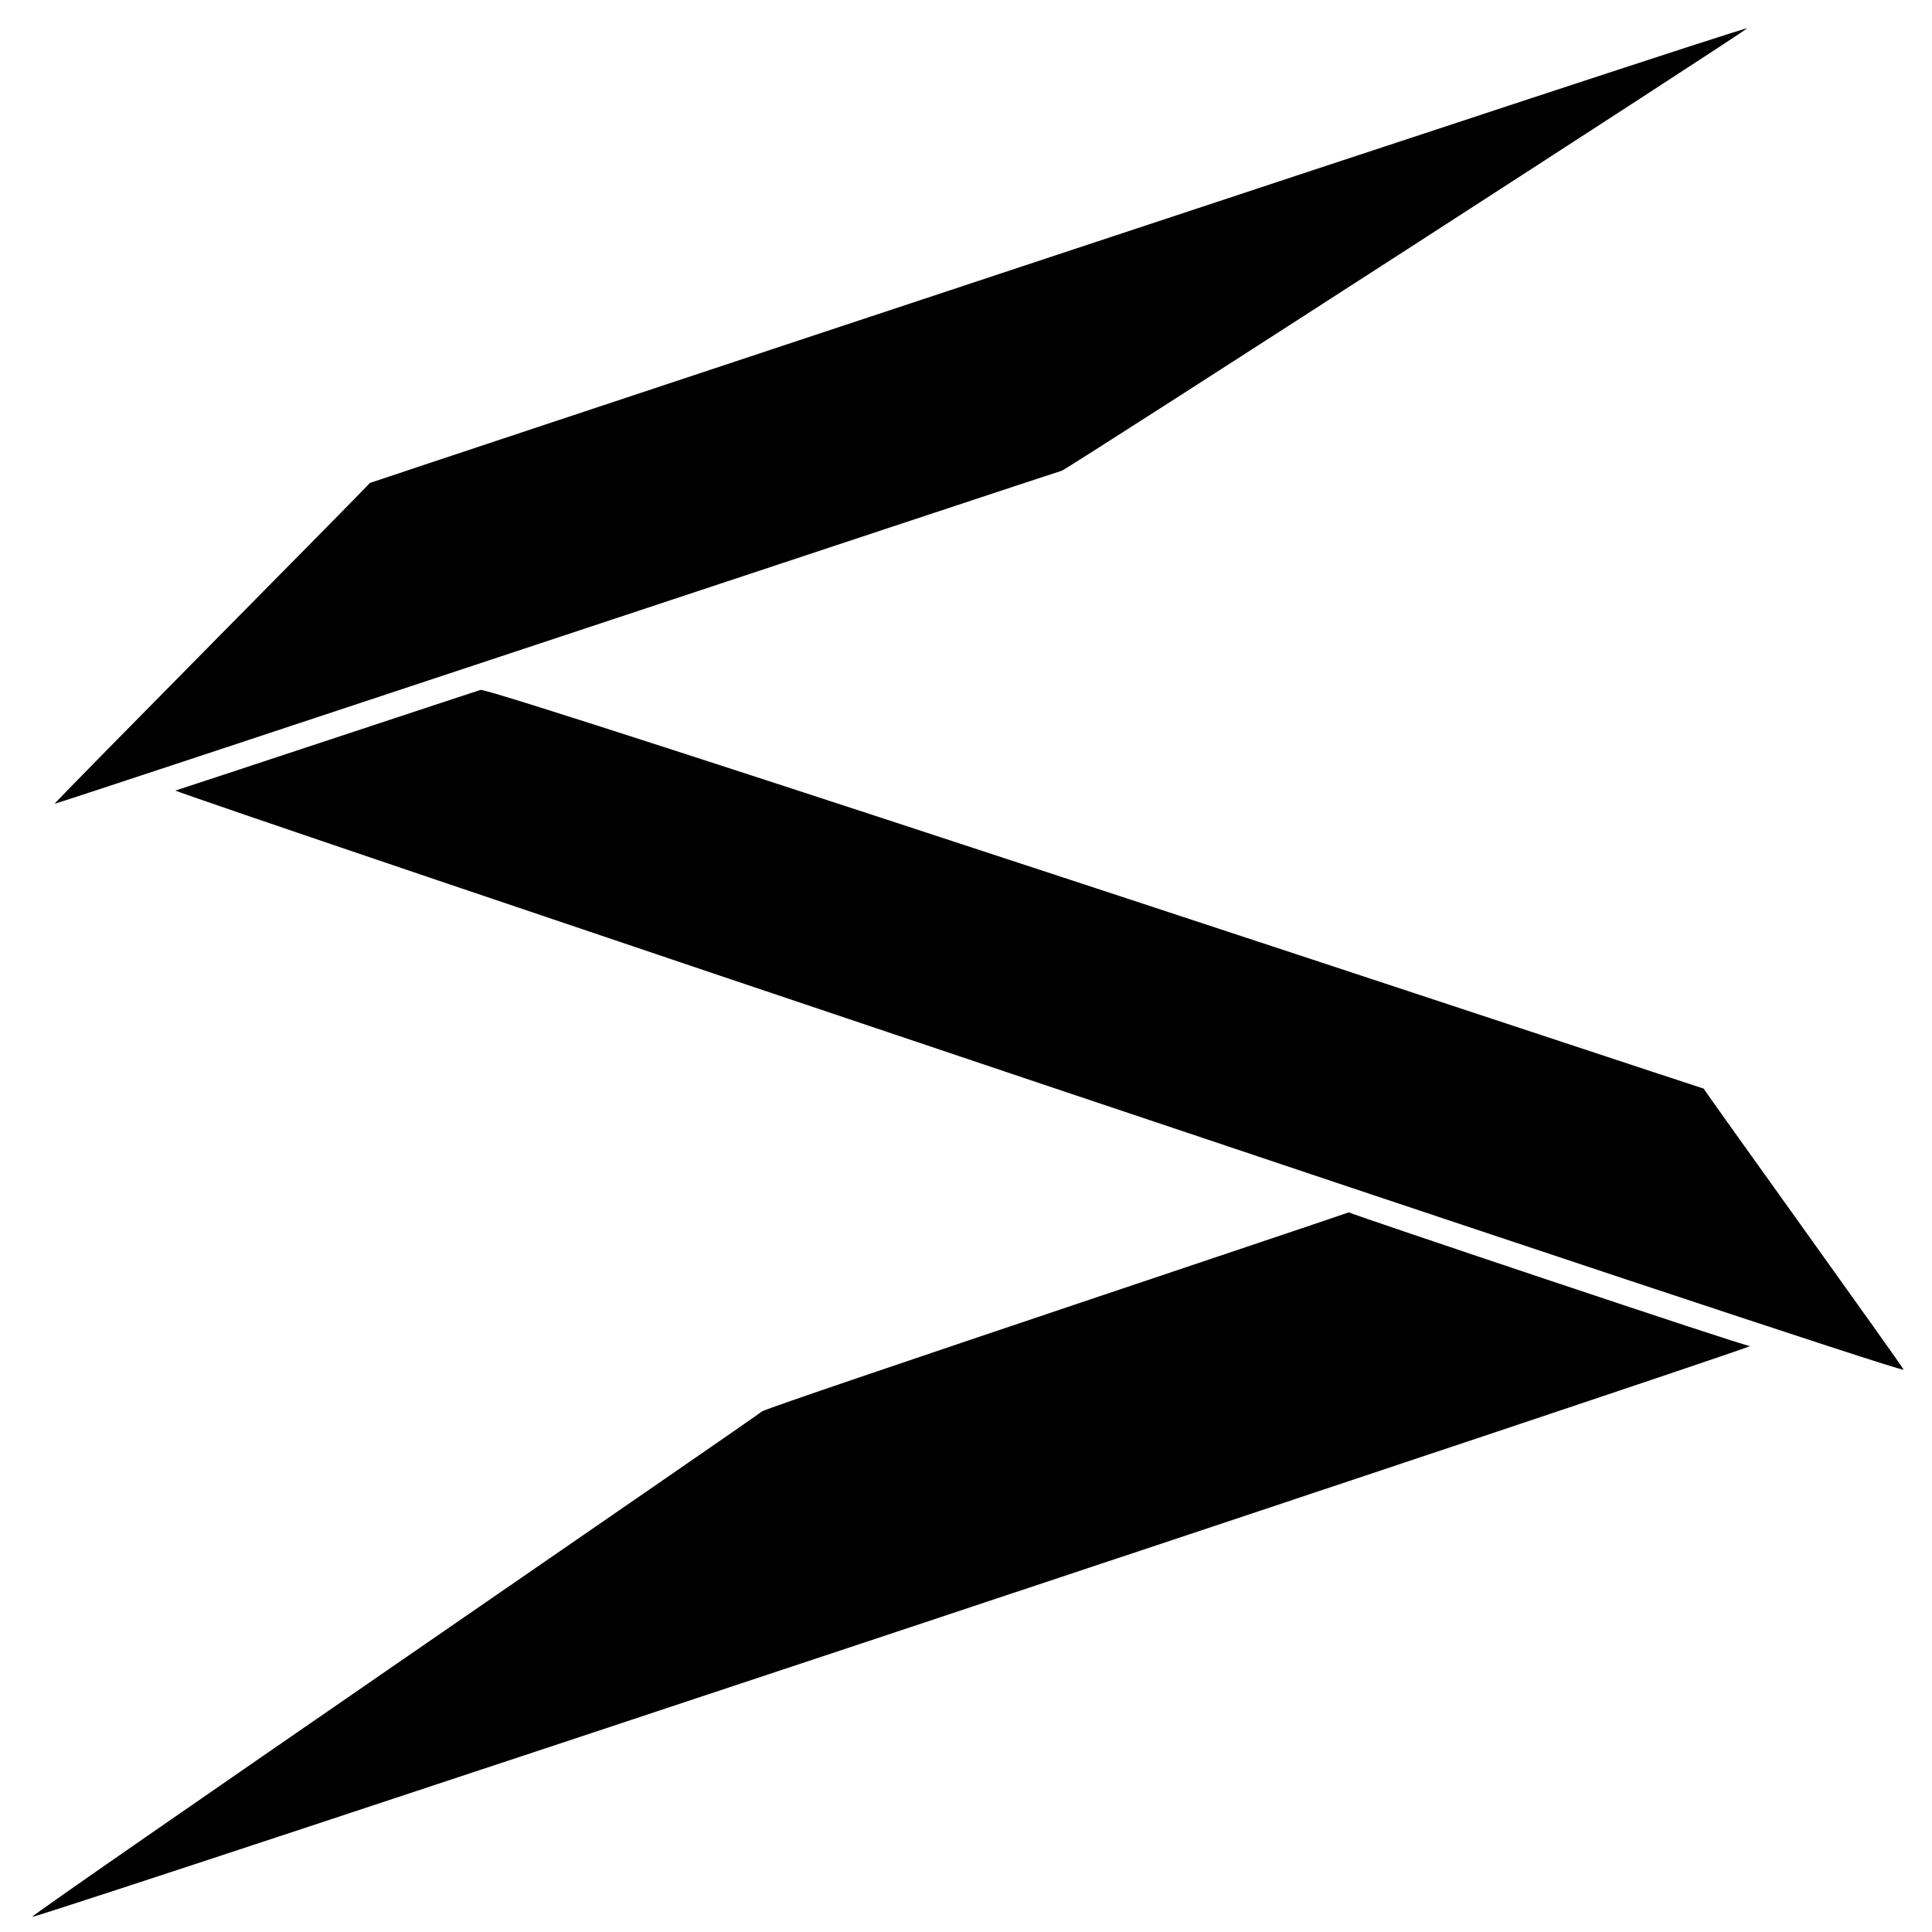
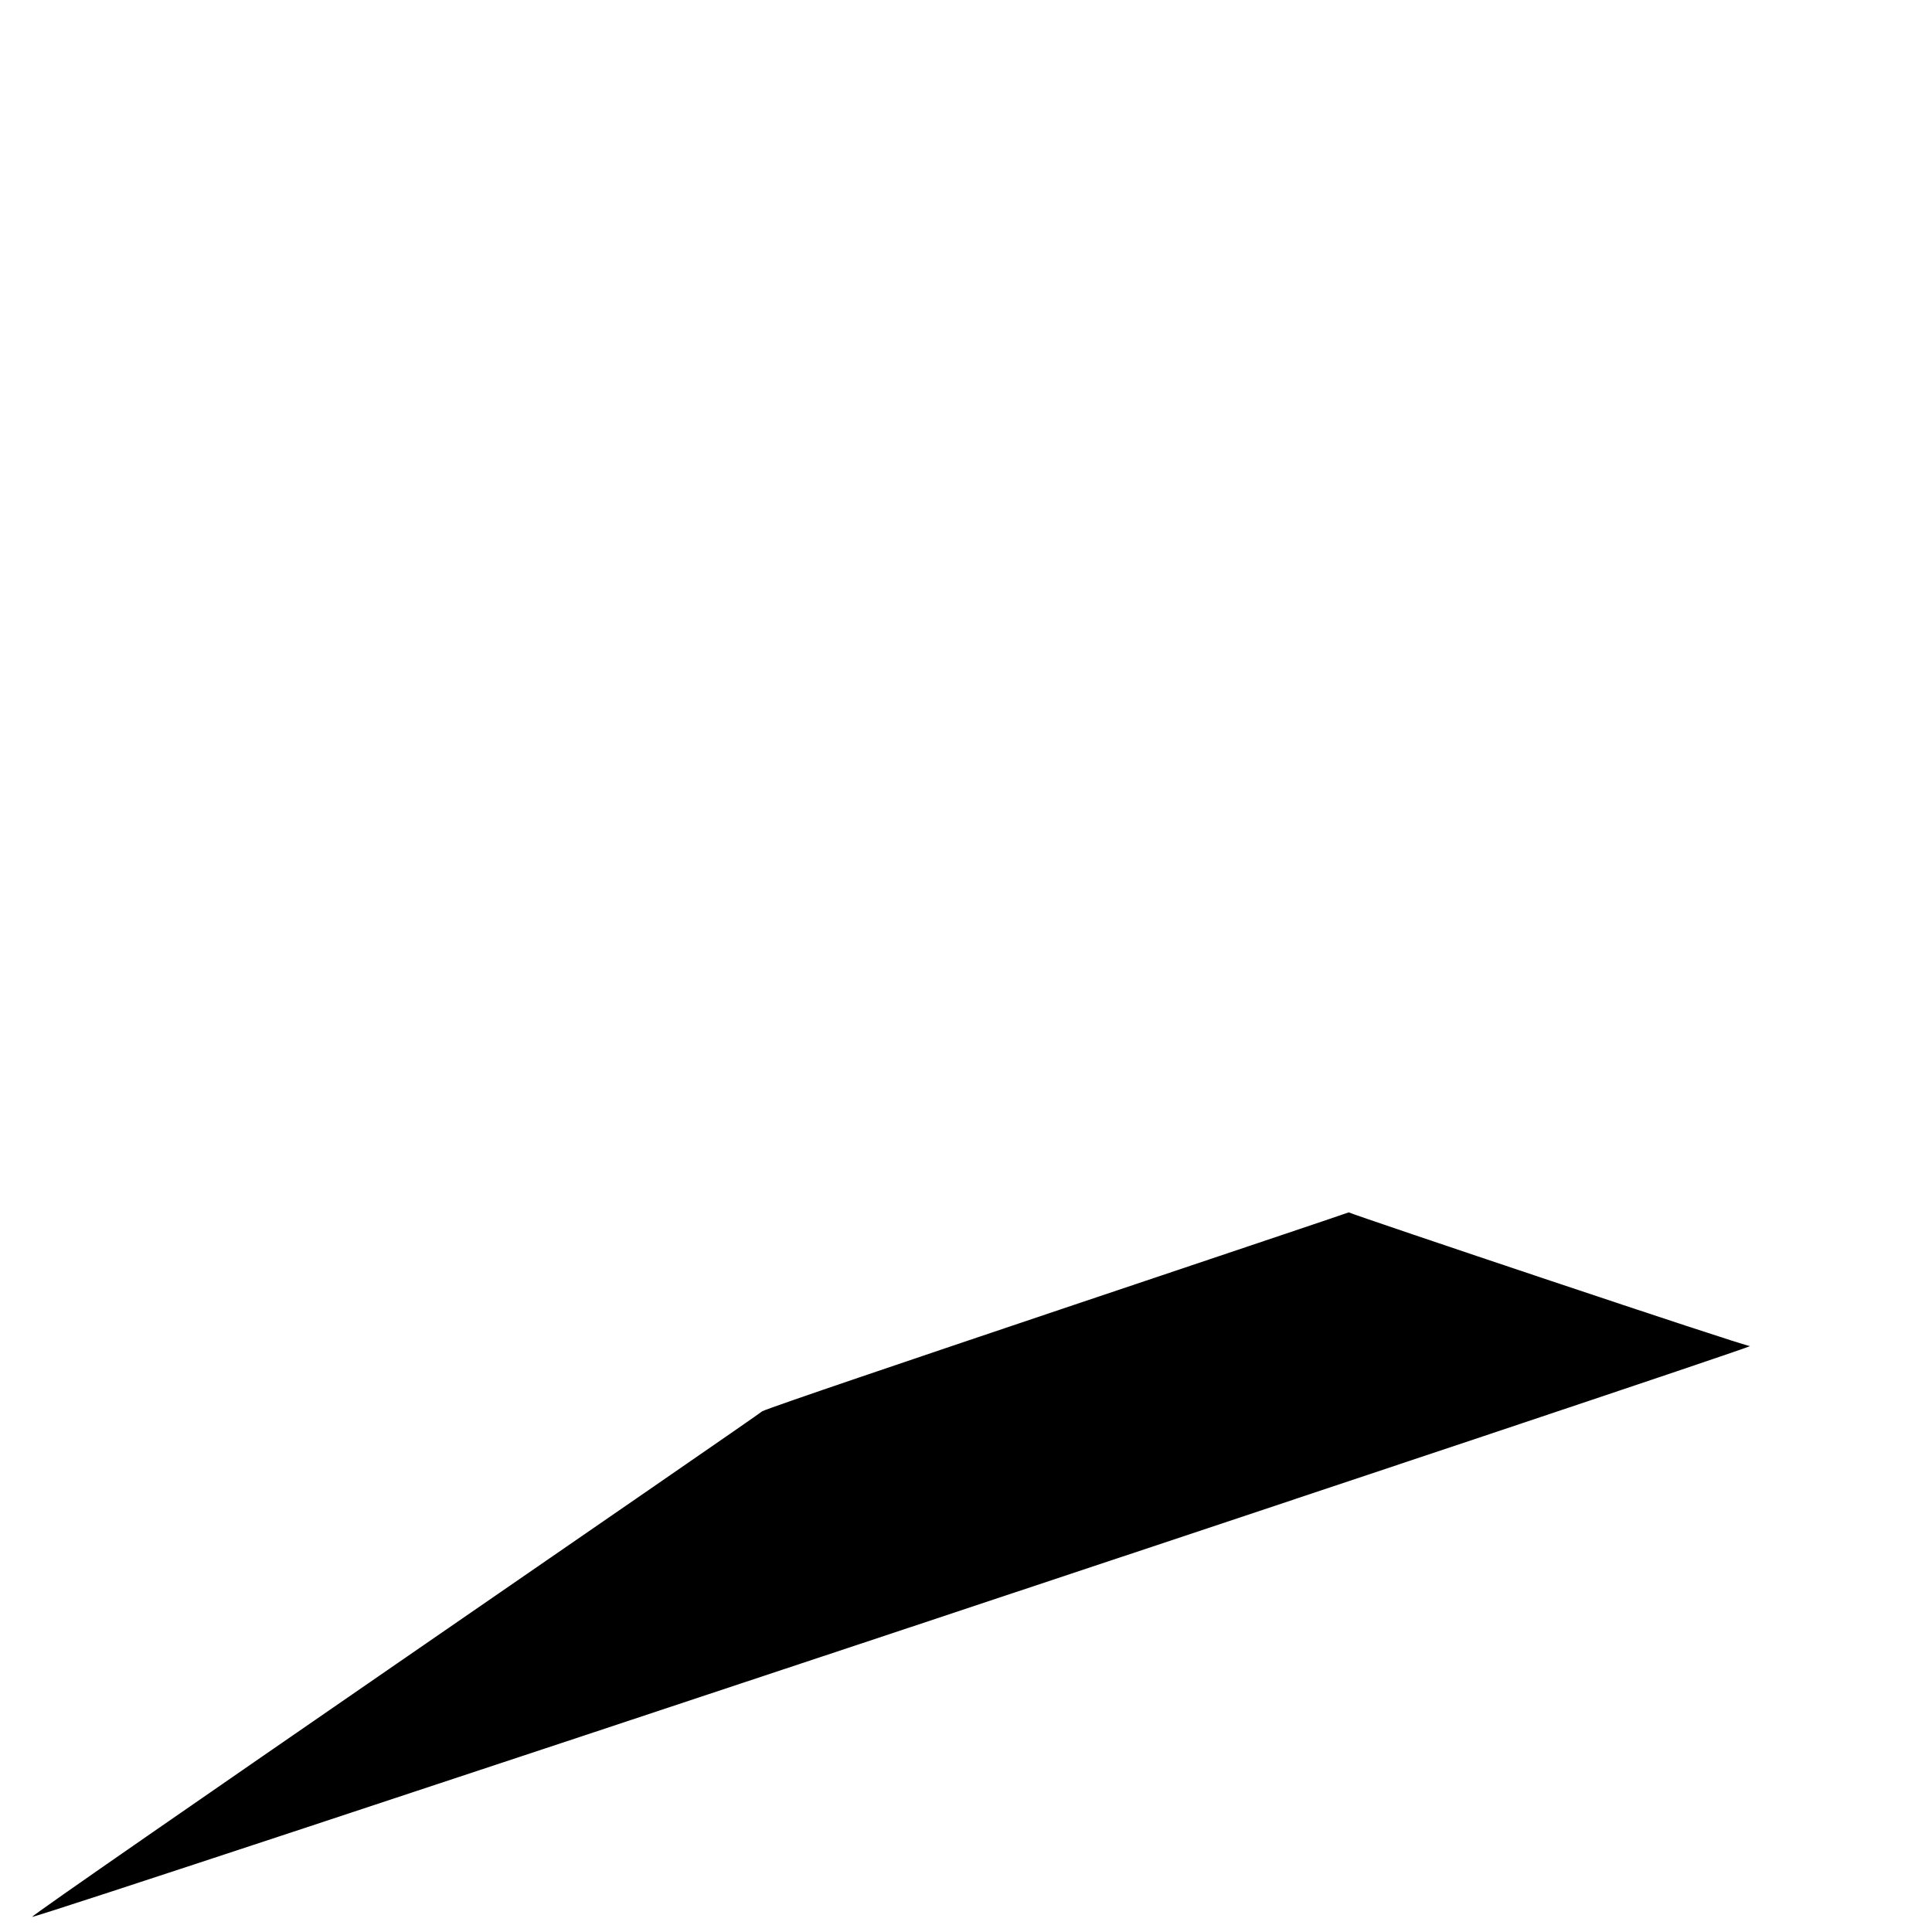
<svg xmlns="http://www.w3.org/2000/svg" version="1.1" width="1024" height="1024">
  <path d="M 714.839 642.585 C 719.043 644.511 924.929 713.675 927.544 713.456 C 927.316 714.902 21.706 1016.09 17 1016 C 17 1014.35 404 748.68 404 748 C 412.545 743.805 712.244 643.763 714.839 642.585 Z" style="" />
-   <path d="M 254.692 365.656 C 261.253 364.355 900.808 576.503 903.001 577 C 903.001 577.66 1009.02 725.041 1009 726 C 1004.78 727.45 92.661 420.36 93 419 C 94.937 418.496 253.112 366.082 254.692 365.656 Z" style="" />
-   <path d="M 0 0 C -0.33 1.32 -360.471 233.833 -363.25 234.5 C -367.168 235.5 -893.362 410.329 -897 411 C -897.33 410.34 -730 241.68 -730 241 C -727.774 240.076 -4.706 -0.092 0 0 Z" transform="translate(926,15)" style="" />
-   <path d="" fill="#FFFFFF" transform="translate(0,0)" />
-   <path d="" fill="#FFFFFF" transform="translate(0,0)" />
-   <path d="" fill="#FFFFFF" transform="translate(0,0)" />
  <path d="" fill="#FFFFFF" transform="translate(0,0)" />
  <path d="" fill="#FFFFFF" transform="translate(0,0)" />
  <path d="" fill="#FFFFFF" transform="translate(0,0)" />
</svg>